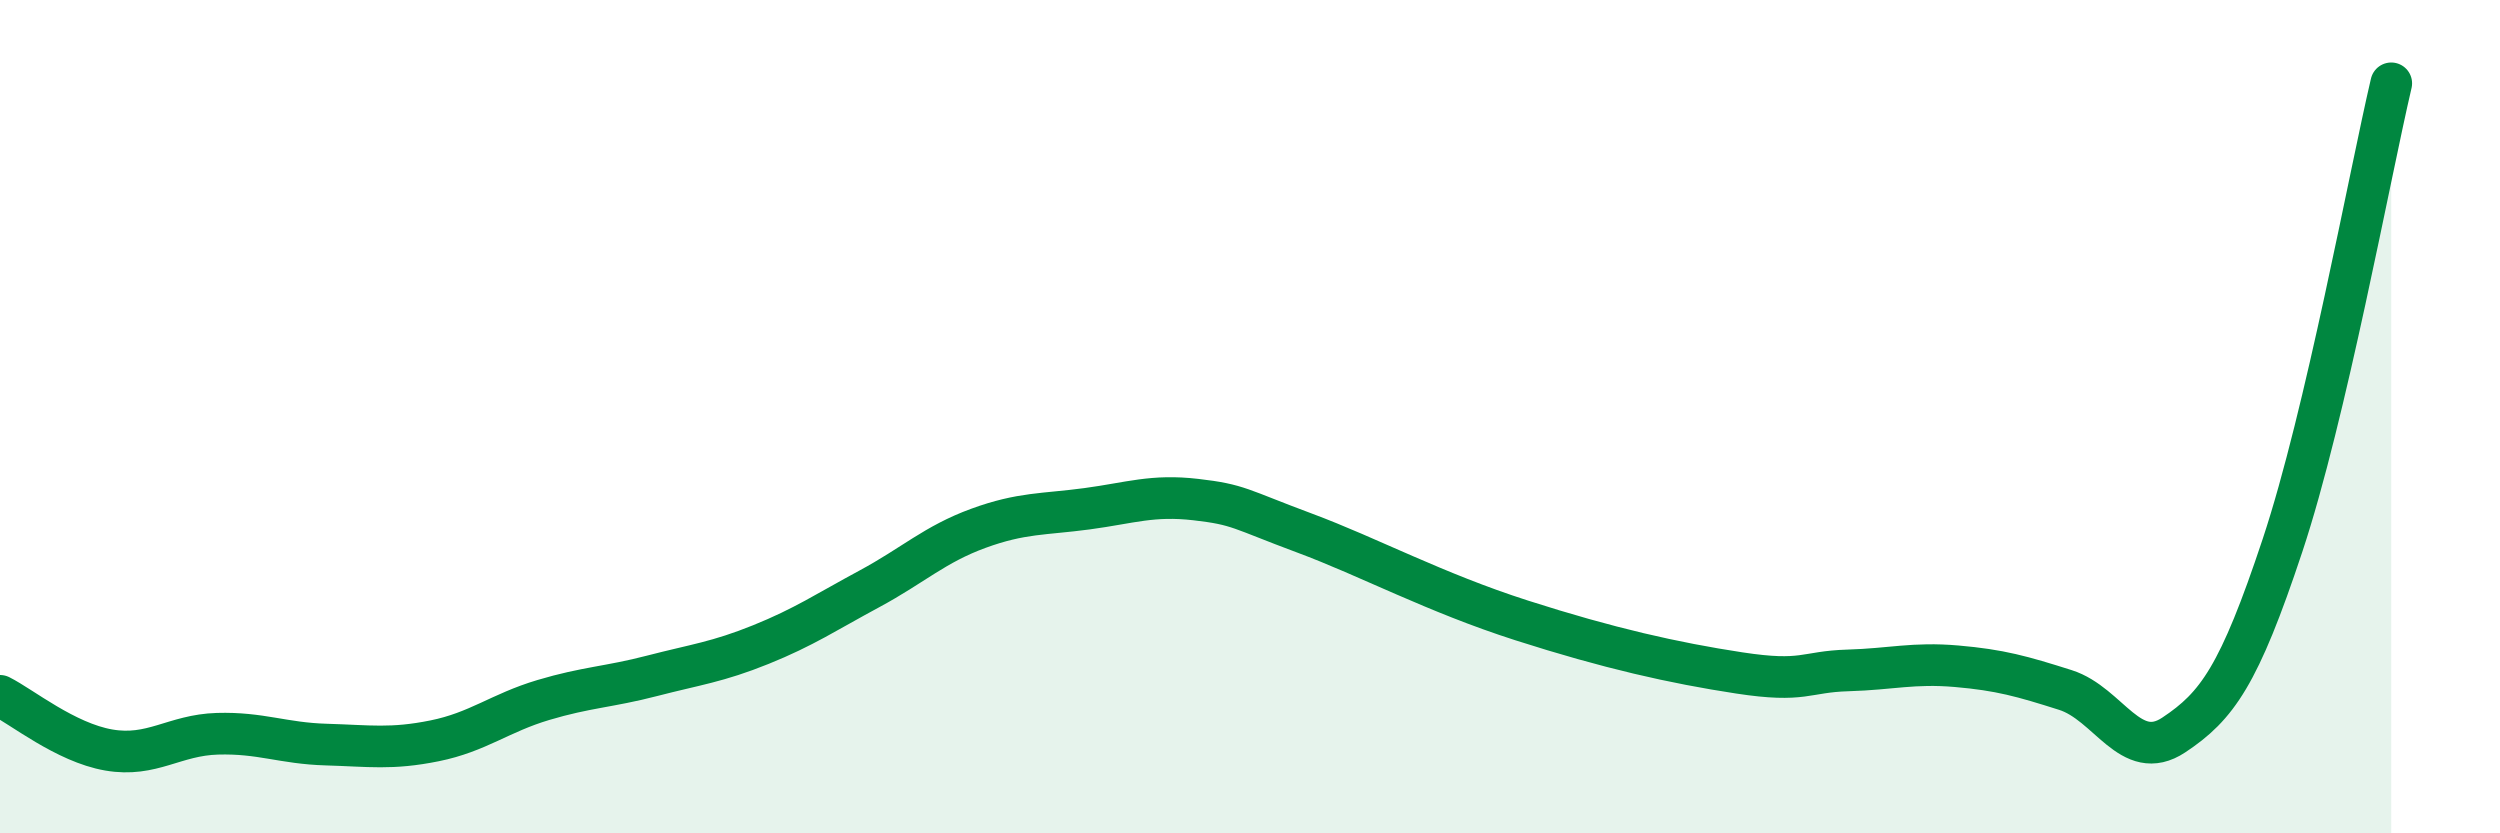
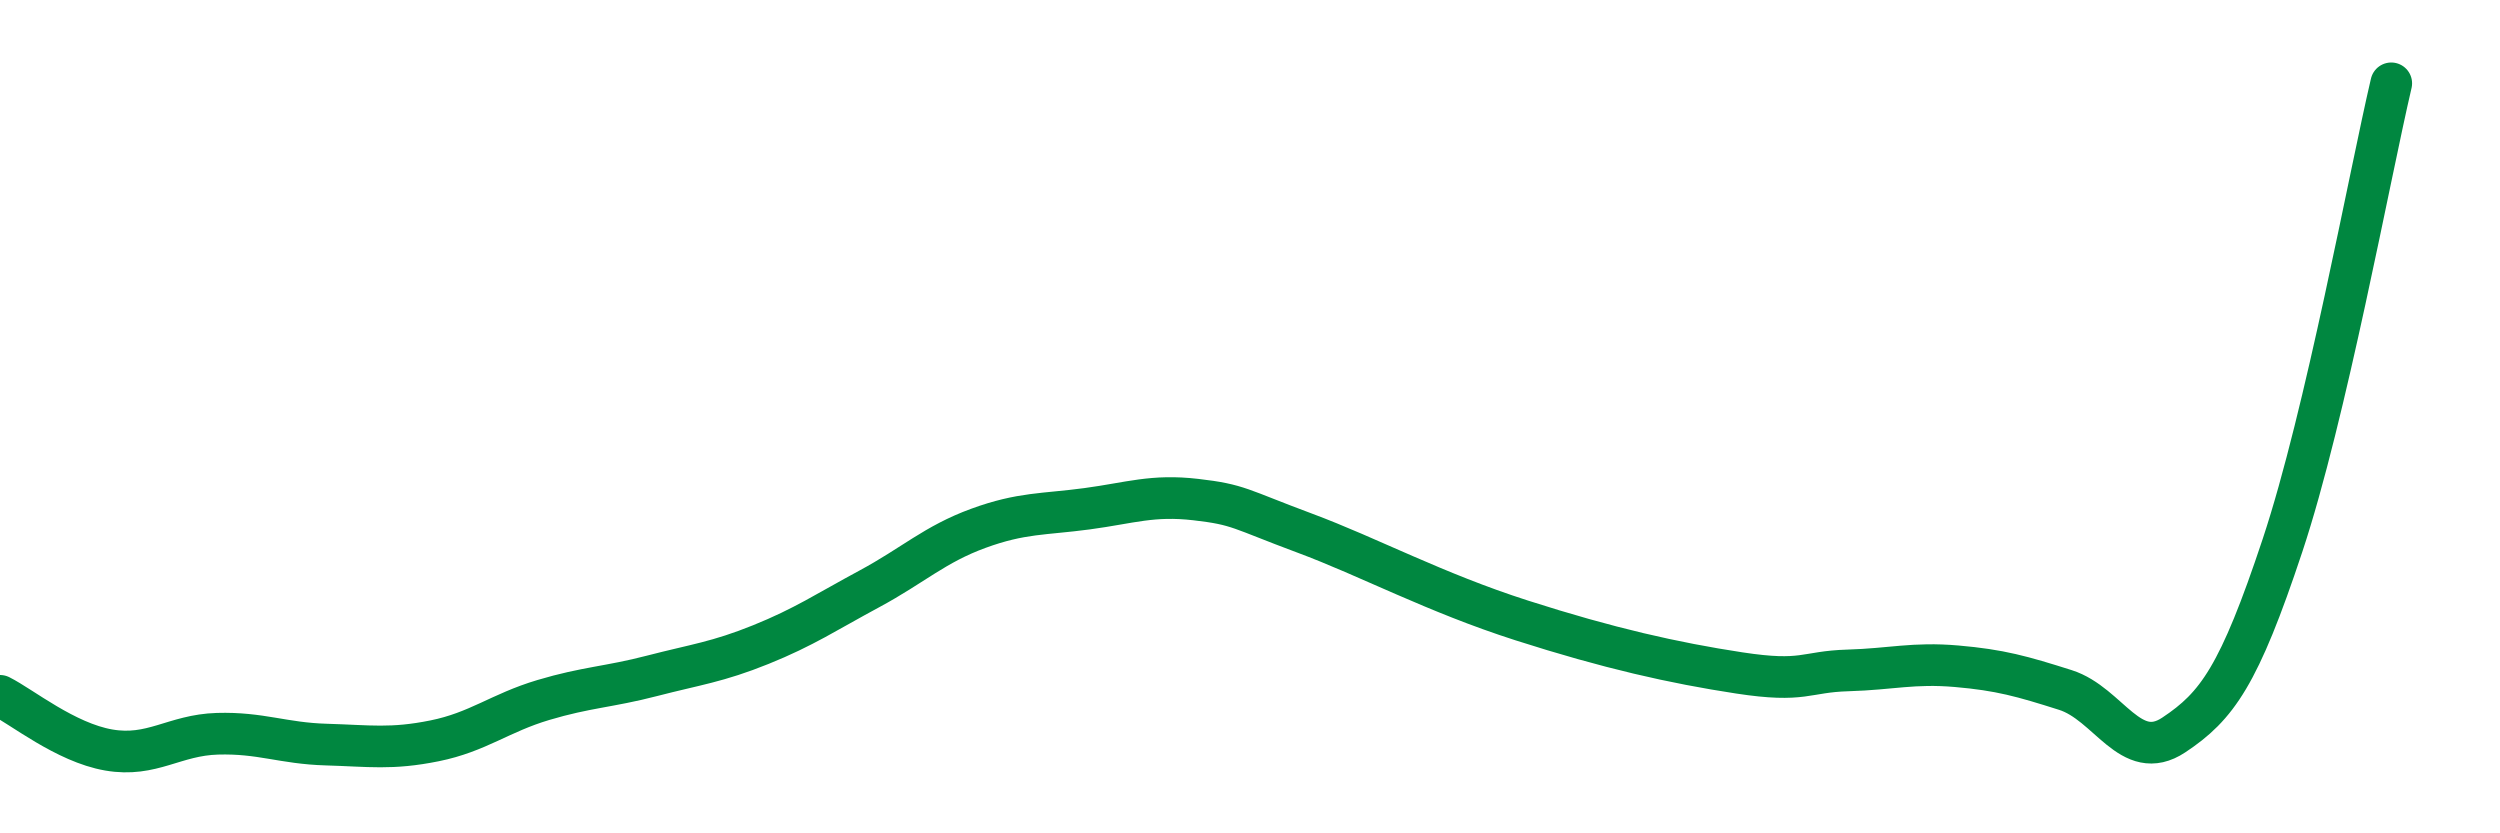
<svg xmlns="http://www.w3.org/2000/svg" width="60" height="20" viewBox="0 0 60 20">
-   <path d="M 0,16.7 C 0.52,16.96 1.57,17.82 2.61,18 C 3.65,18.18 4.18,17.64 5.22,17.61 C 6.26,17.58 6.79,17.84 7.83,17.87 C 8.87,17.9 9.39,17.99 10.43,17.78 C 11.47,17.57 12,17.11 13.04,16.8 C 14.08,16.49 14.61,16.49 15.65,16.22 C 16.69,15.95 17.22,15.89 18.26,15.47 C 19.3,15.05 19.83,14.69 20.87,14.13 C 21.91,13.57 22.44,13.06 23.48,12.68 C 24.52,12.3 25.05,12.35 26.09,12.21 C 27.13,12.07 27.66,11.87 28.7,11.99 C 29.74,12.11 29.74,12.21 31.3,12.79 C 32.86,13.37 34.43,14.22 36.52,14.89 C 38.61,15.56 40.17,15.91 41.74,16.15 C 43.31,16.39 43.31,16.12 44.35,16.09 C 45.39,16.06 45.92,15.9 46.96,15.99 C 48,16.08 48.53,16.23 49.57,16.56 C 50.61,16.89 51.13,18.33 52.17,17.64 C 53.21,16.95 53.74,16.22 54.78,13.09 C 55.82,9.96 56.87,4.22 57.39,2L57.39 20L0 20Z" fill="#008740" opacity="0.1" stroke-linecap="round" stroke-linejoin="round" />
  <path d="M 0,16.7 C 0.52,16.96 1.57,17.82 2.61,18 C 3.65,18.18 4.18,17.64 5.22,17.61 C 6.26,17.58 6.79,17.84 7.83,17.87 C 8.87,17.9 9.39,17.99 10.43,17.78 C 11.47,17.57 12,17.11 13.04,16.8 C 14.08,16.49 14.61,16.49 15.65,16.22 C 16.69,15.95 17.22,15.89 18.26,15.47 C 19.3,15.05 19.83,14.69 20.87,14.13 C 21.91,13.57 22.44,13.06 23.48,12.68 C 24.52,12.3 25.05,12.35 26.09,12.21 C 27.13,12.07 27.66,11.87 28.7,11.99 C 29.74,12.11 29.74,12.21 31.3,12.79 C 32.86,13.37 34.43,14.22 36.52,14.89 C 38.61,15.56 40.17,15.91 41.74,16.15 C 43.31,16.39 43.31,16.12 44.35,16.09 C 45.39,16.06 45.92,15.9 46.96,15.99 C 48,16.08 48.53,16.23 49.57,16.56 C 50.61,16.89 51.13,18.33 52.17,17.64 C 53.21,16.95 53.74,16.22 54.78,13.09 C 55.82,9.96 56.87,4.22 57.39,2" stroke="#008740" stroke-width="1" fill="none" stroke-linecap="round" stroke-linejoin="round" />
</svg>